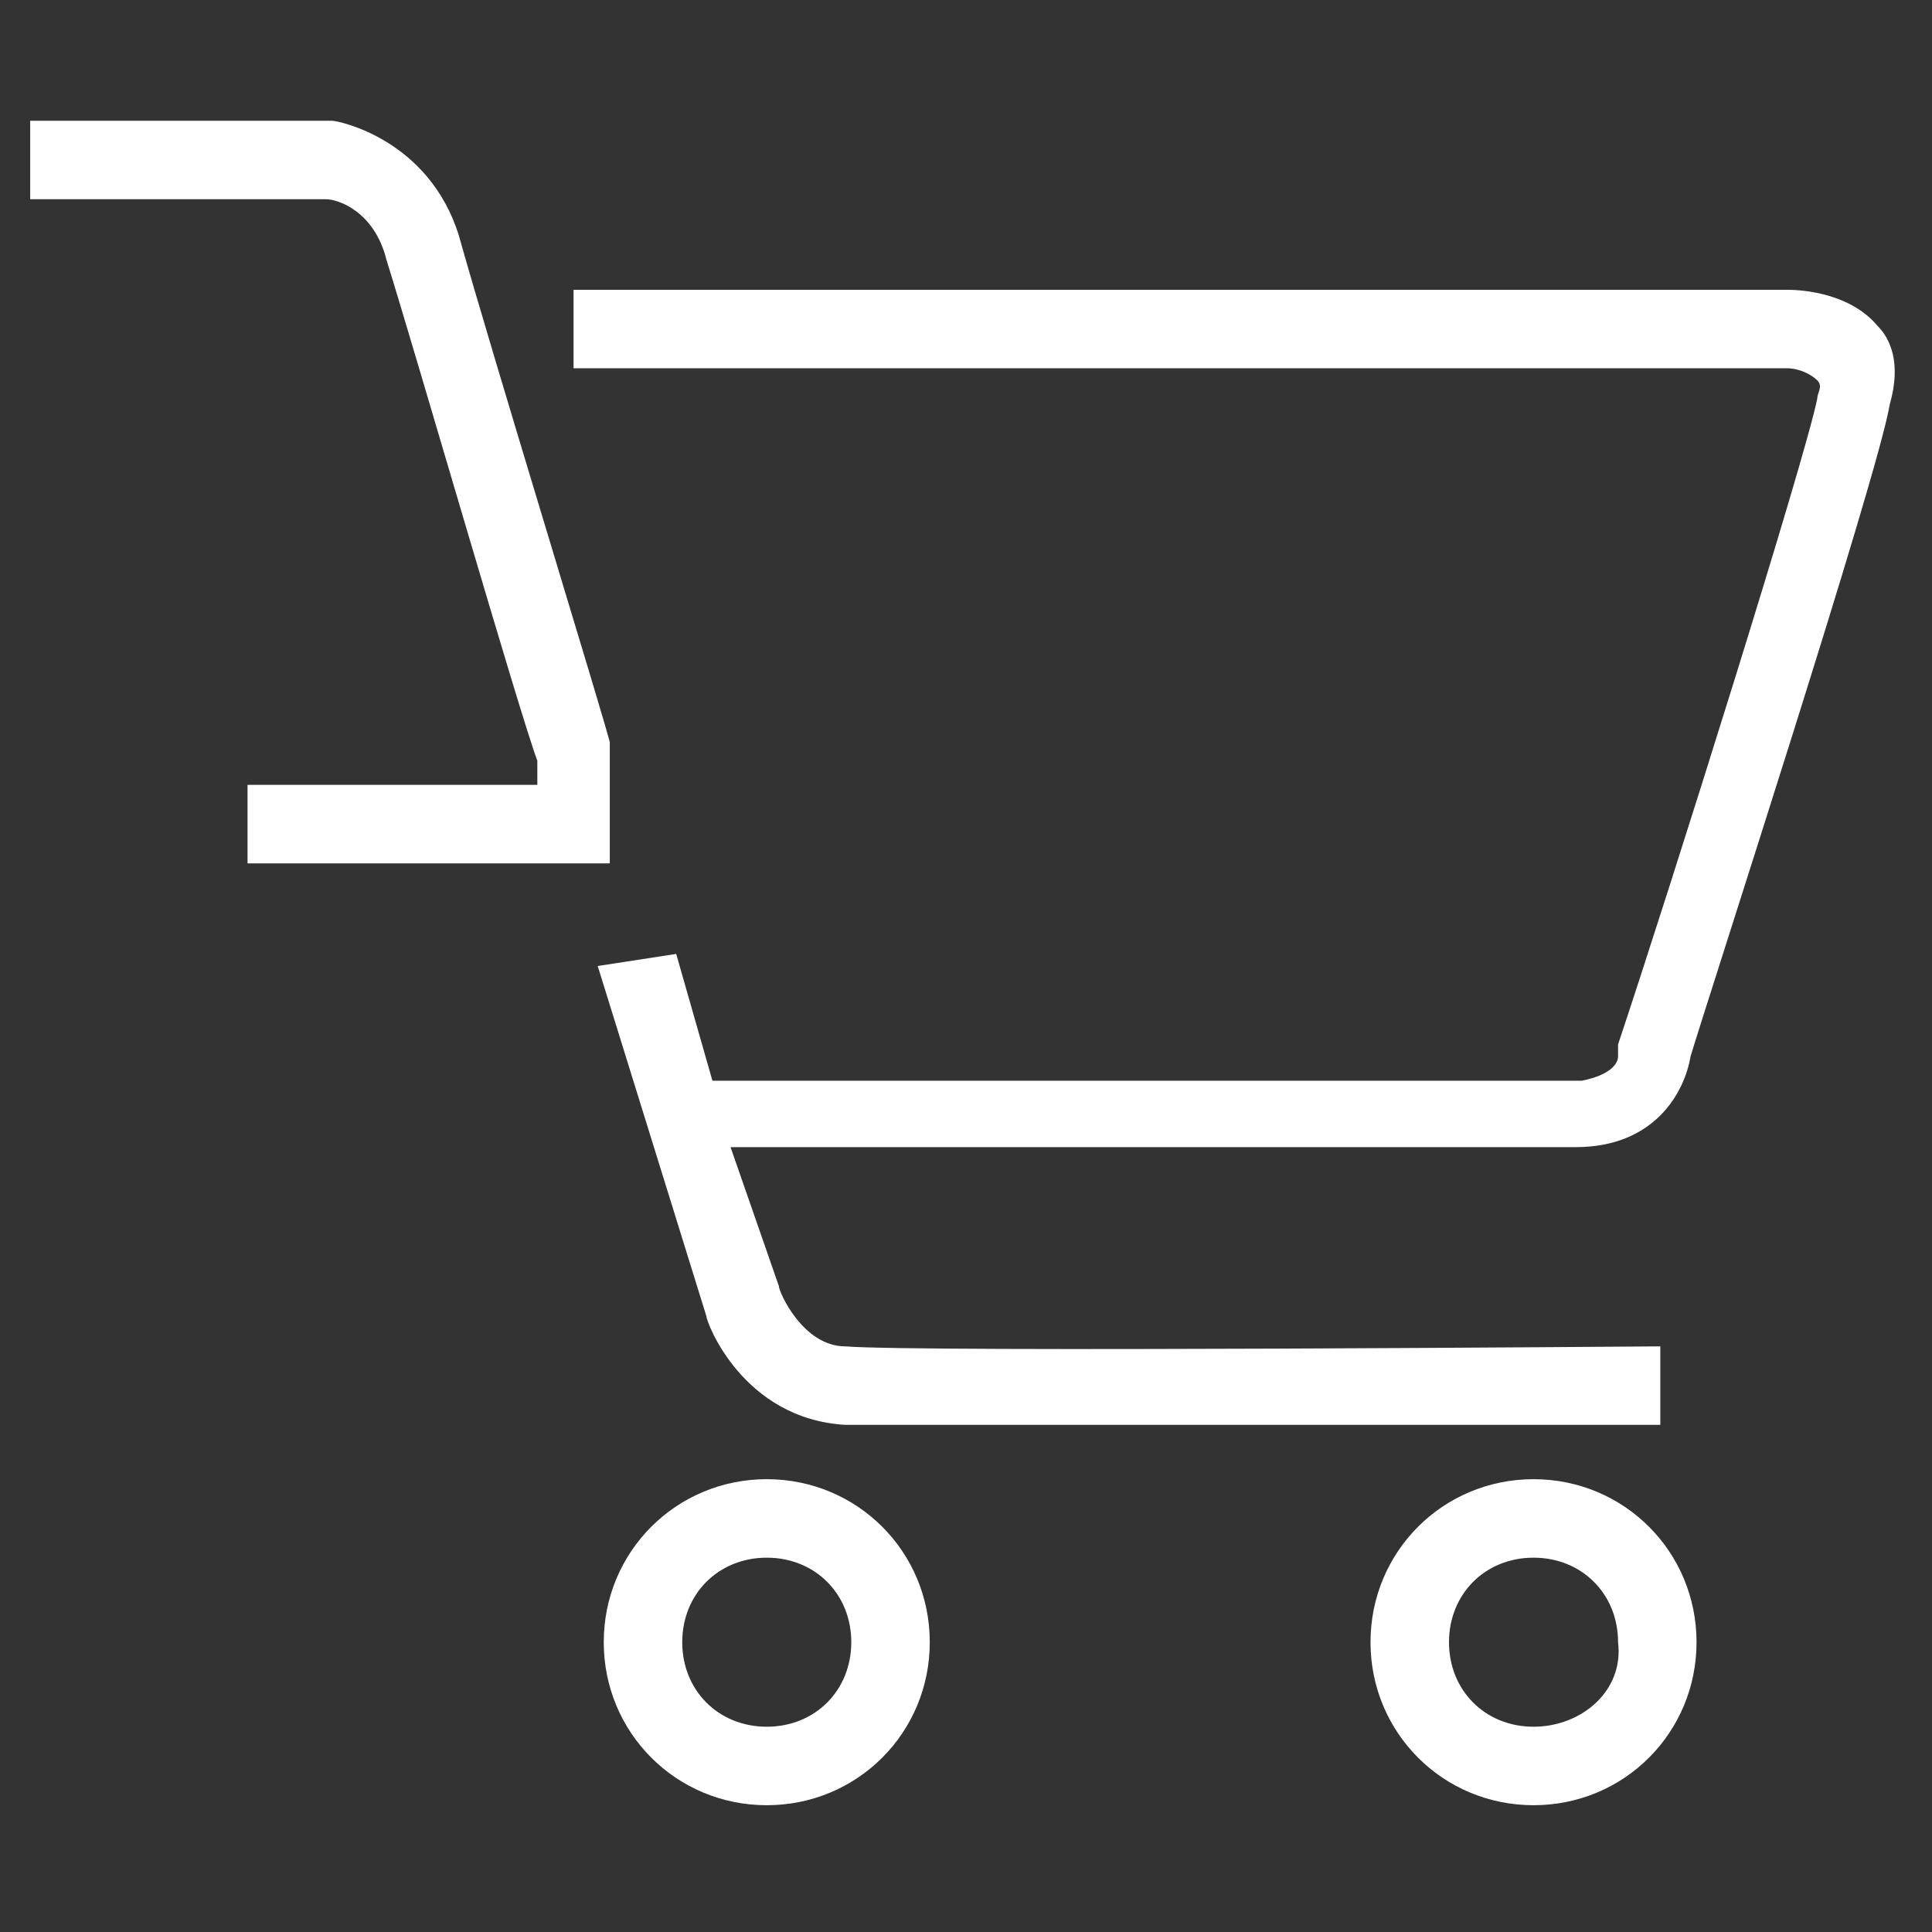
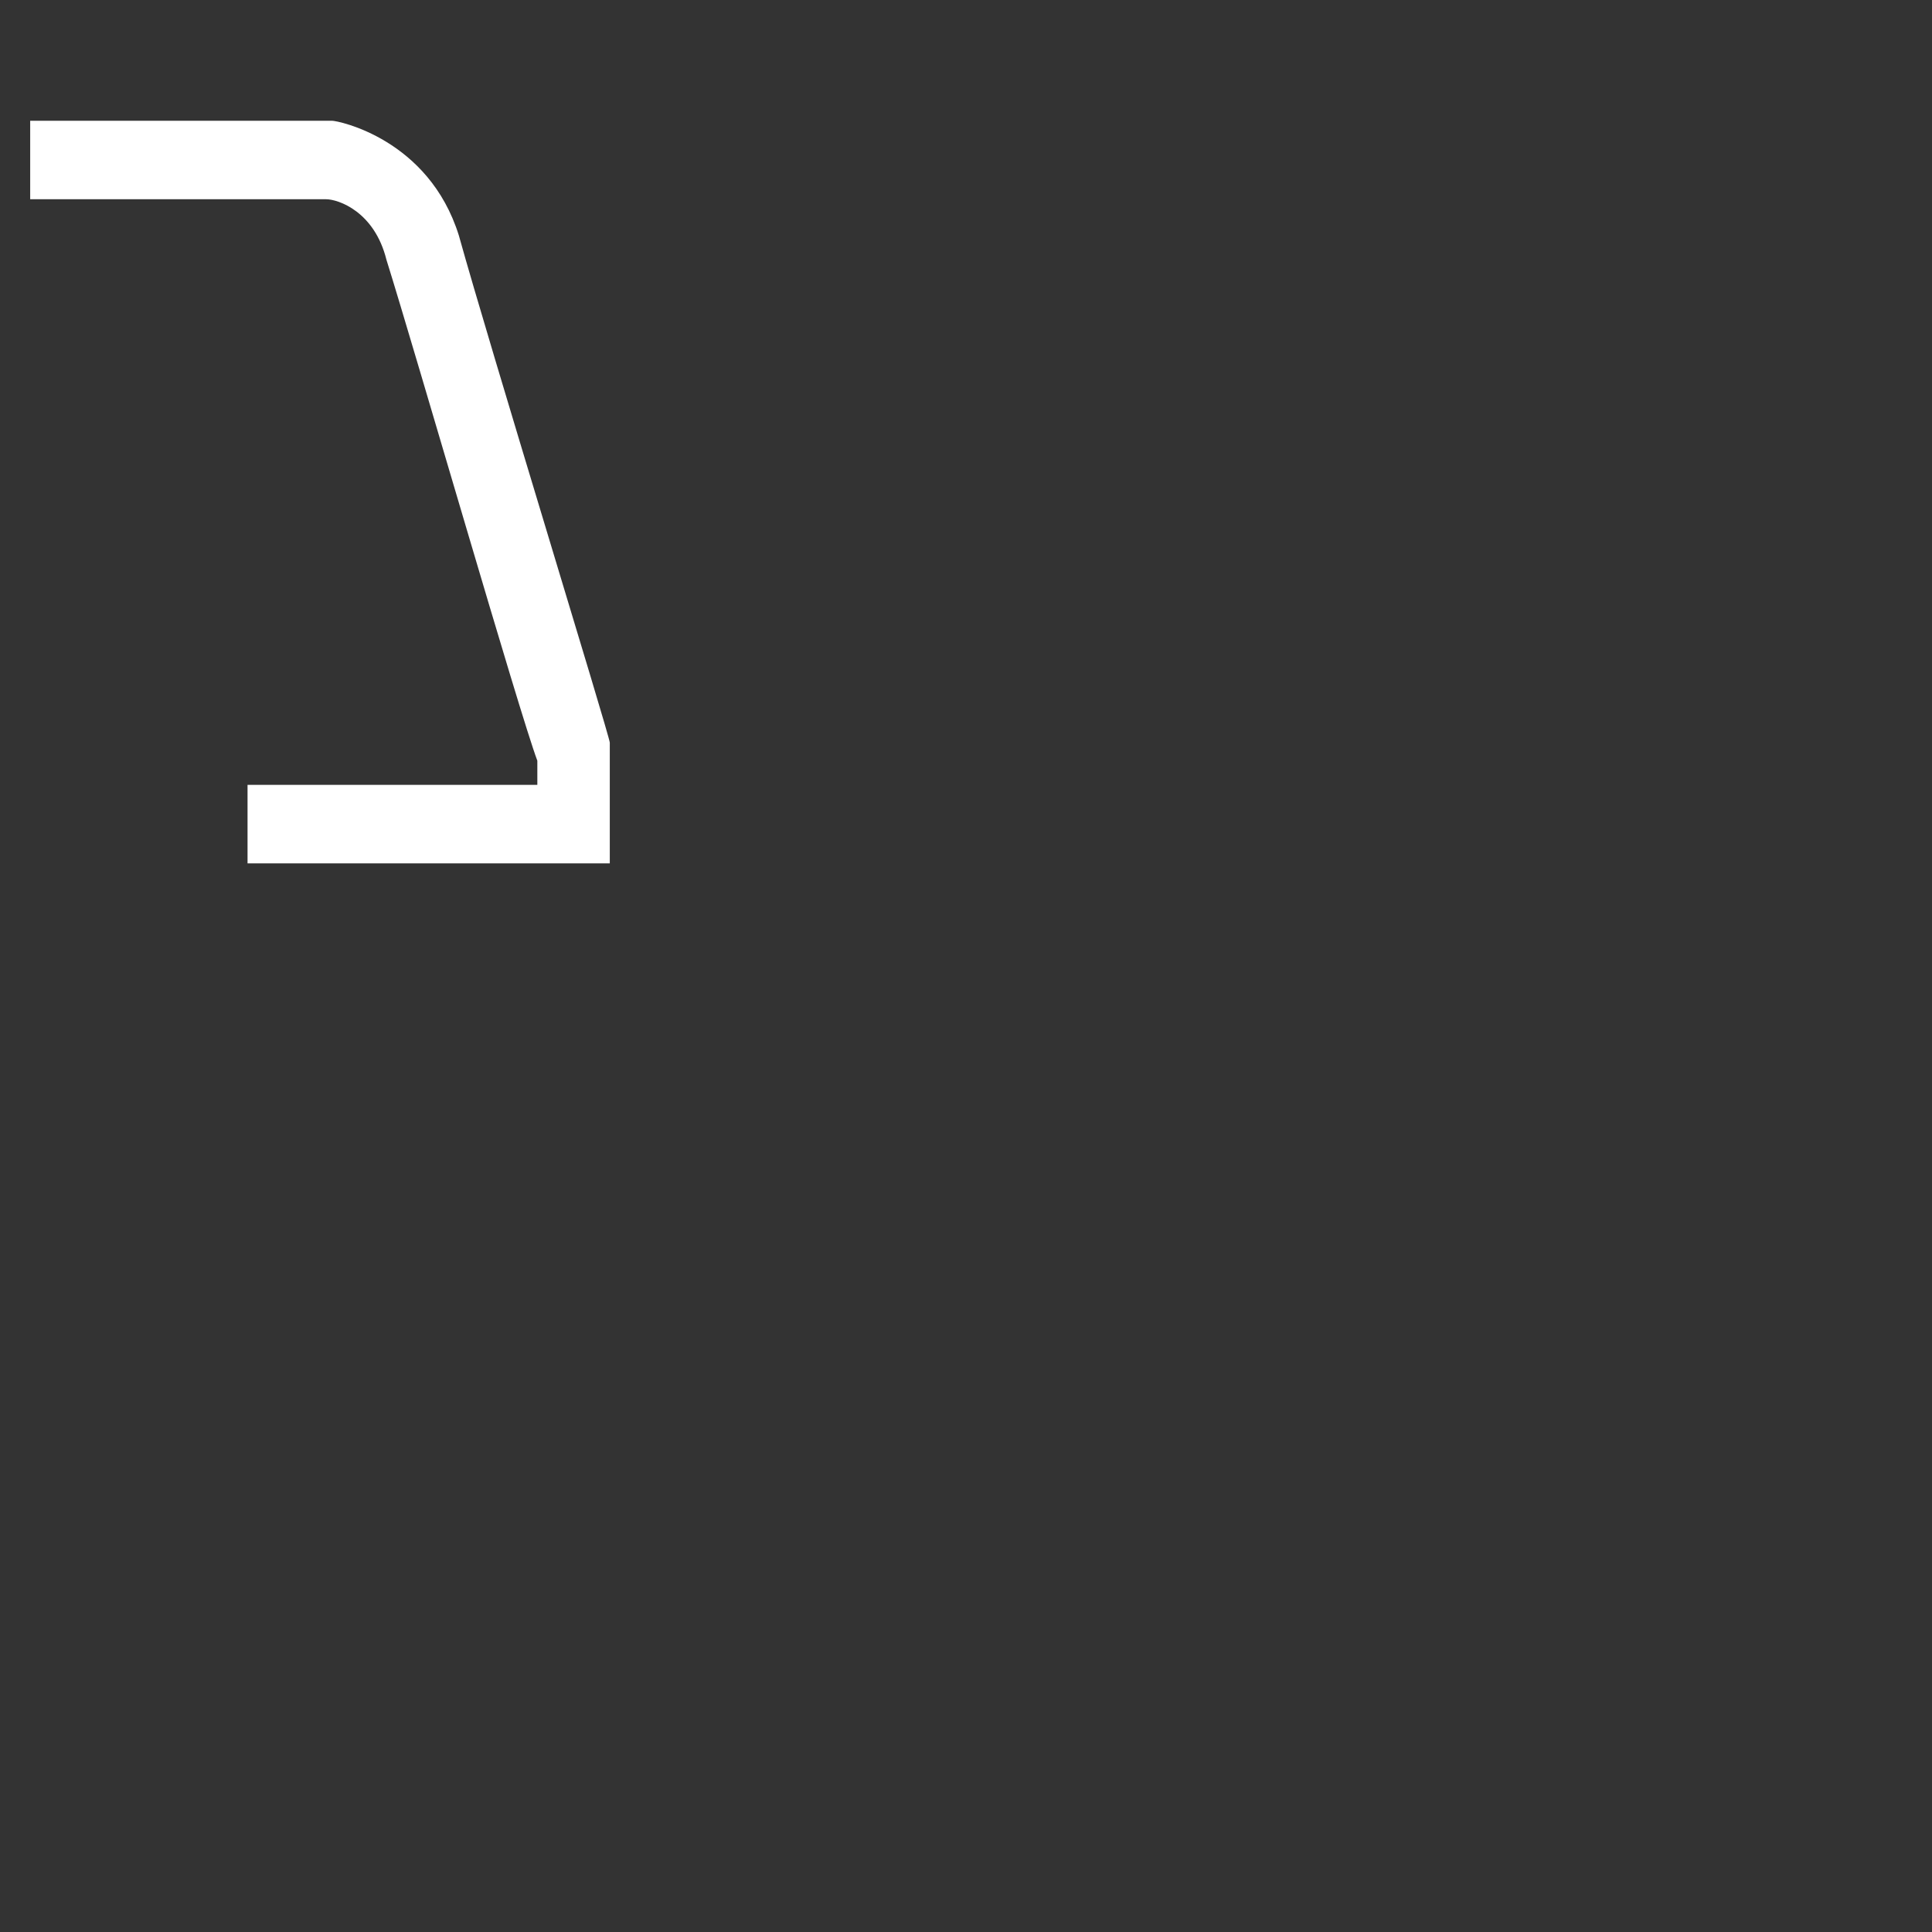
<svg xmlns="http://www.w3.org/2000/svg" version="1.2" baseProfile="tiny" id="Layer_1" x="0px" y="0px" viewBox="0 0 32 32" overflow="visible" xml:space="preserve">
  <rect x="0" y="0" width="32" height="32" fill="#333333" stroke="none" />
  <g>
-     <path fill="#FFFFFF" d="M12.7,24.5c-1.5,0-2.7,1.2-2.7,2.7c0,1.5,1.2,2.7,2.7,2.7s2.7-1.2,2.7-2.7C15.4,25.7,14.2,24.5,12.7,24.5z    M12.7,28.6c-0.8,0-1.4-0.6-1.4-1.4c0-0.8,0.6-1.4,1.4-1.4s1.4,0.6,1.4,1.4C14.1,28,13.5,28.6,12.7,28.6z" />
-     <path fill="#FFFFFF" d="M25.4,24.5c-1.5,0-2.7,1.2-2.7,2.7c0,1.5,1.2,2.7,2.7,2.7c1.5,0,2.7-1.2,2.7-2.7   C28.1,25.7,26.9,24.5,25.4,24.5z M25.4,28.6c-0.8,0-1.4-0.6-1.4-1.4c0-0.8,0.6-1.4,1.4-1.4s1.4,0.6,1.4,1.4   C26.9,28,26.2,28.6,25.4,28.6z" />
    <path fill="#FFFFFF" d="M4.1,13v1.3h6v-1.9l0-0.1c0-0.1-2-6.6-2.5-8.4c-0.5-1.6-2-1.9-2.1-1.9l-5,0v1.3h4.9c0.2,0,0.8,0.2,1,1   c0.5,1.6,2.2,7.5,2.5,8.3V13H4.1z" />
-     <path fill="#FFFFFF" d="M31.1,5.4c-0.5-0.6-1.4-0.6-1.5-0.6H9.5v1.3h20.1h0c0.2,0,0.4,0.1,0.5,0.2c0.1,0.1,0,0.2,0,0.3   c-0.2,1-2.4,8-3.3,10.7l0,0.1l0,0.1c0,0.1-0.1,0.3-0.6,0.4c-1.1,0-11.6,0-14.4,0l-0.6-2.1L9.9,16l1.8,5.8l0,0   c0,0.1,0.6,1.7,2.3,1.8c0.4,0,2.1,0,4.1,0c3.9,0,9.1,0,9.4,0l0-1.3c-0.1,0-12.3,0.1-13.5,0c-0.7,0-1.1-0.9-1.1-1L12.1,19   c2,0,6.2,0,9.5,0c2.3,0,4.1,0,4.5,0c1.3,0,1.8-0.9,1.9-1.5c0.3-1,3.1-9.6,3.3-10.8C31.5,6,31.3,5.6,31.1,5.4z" />
  </g>
</svg>